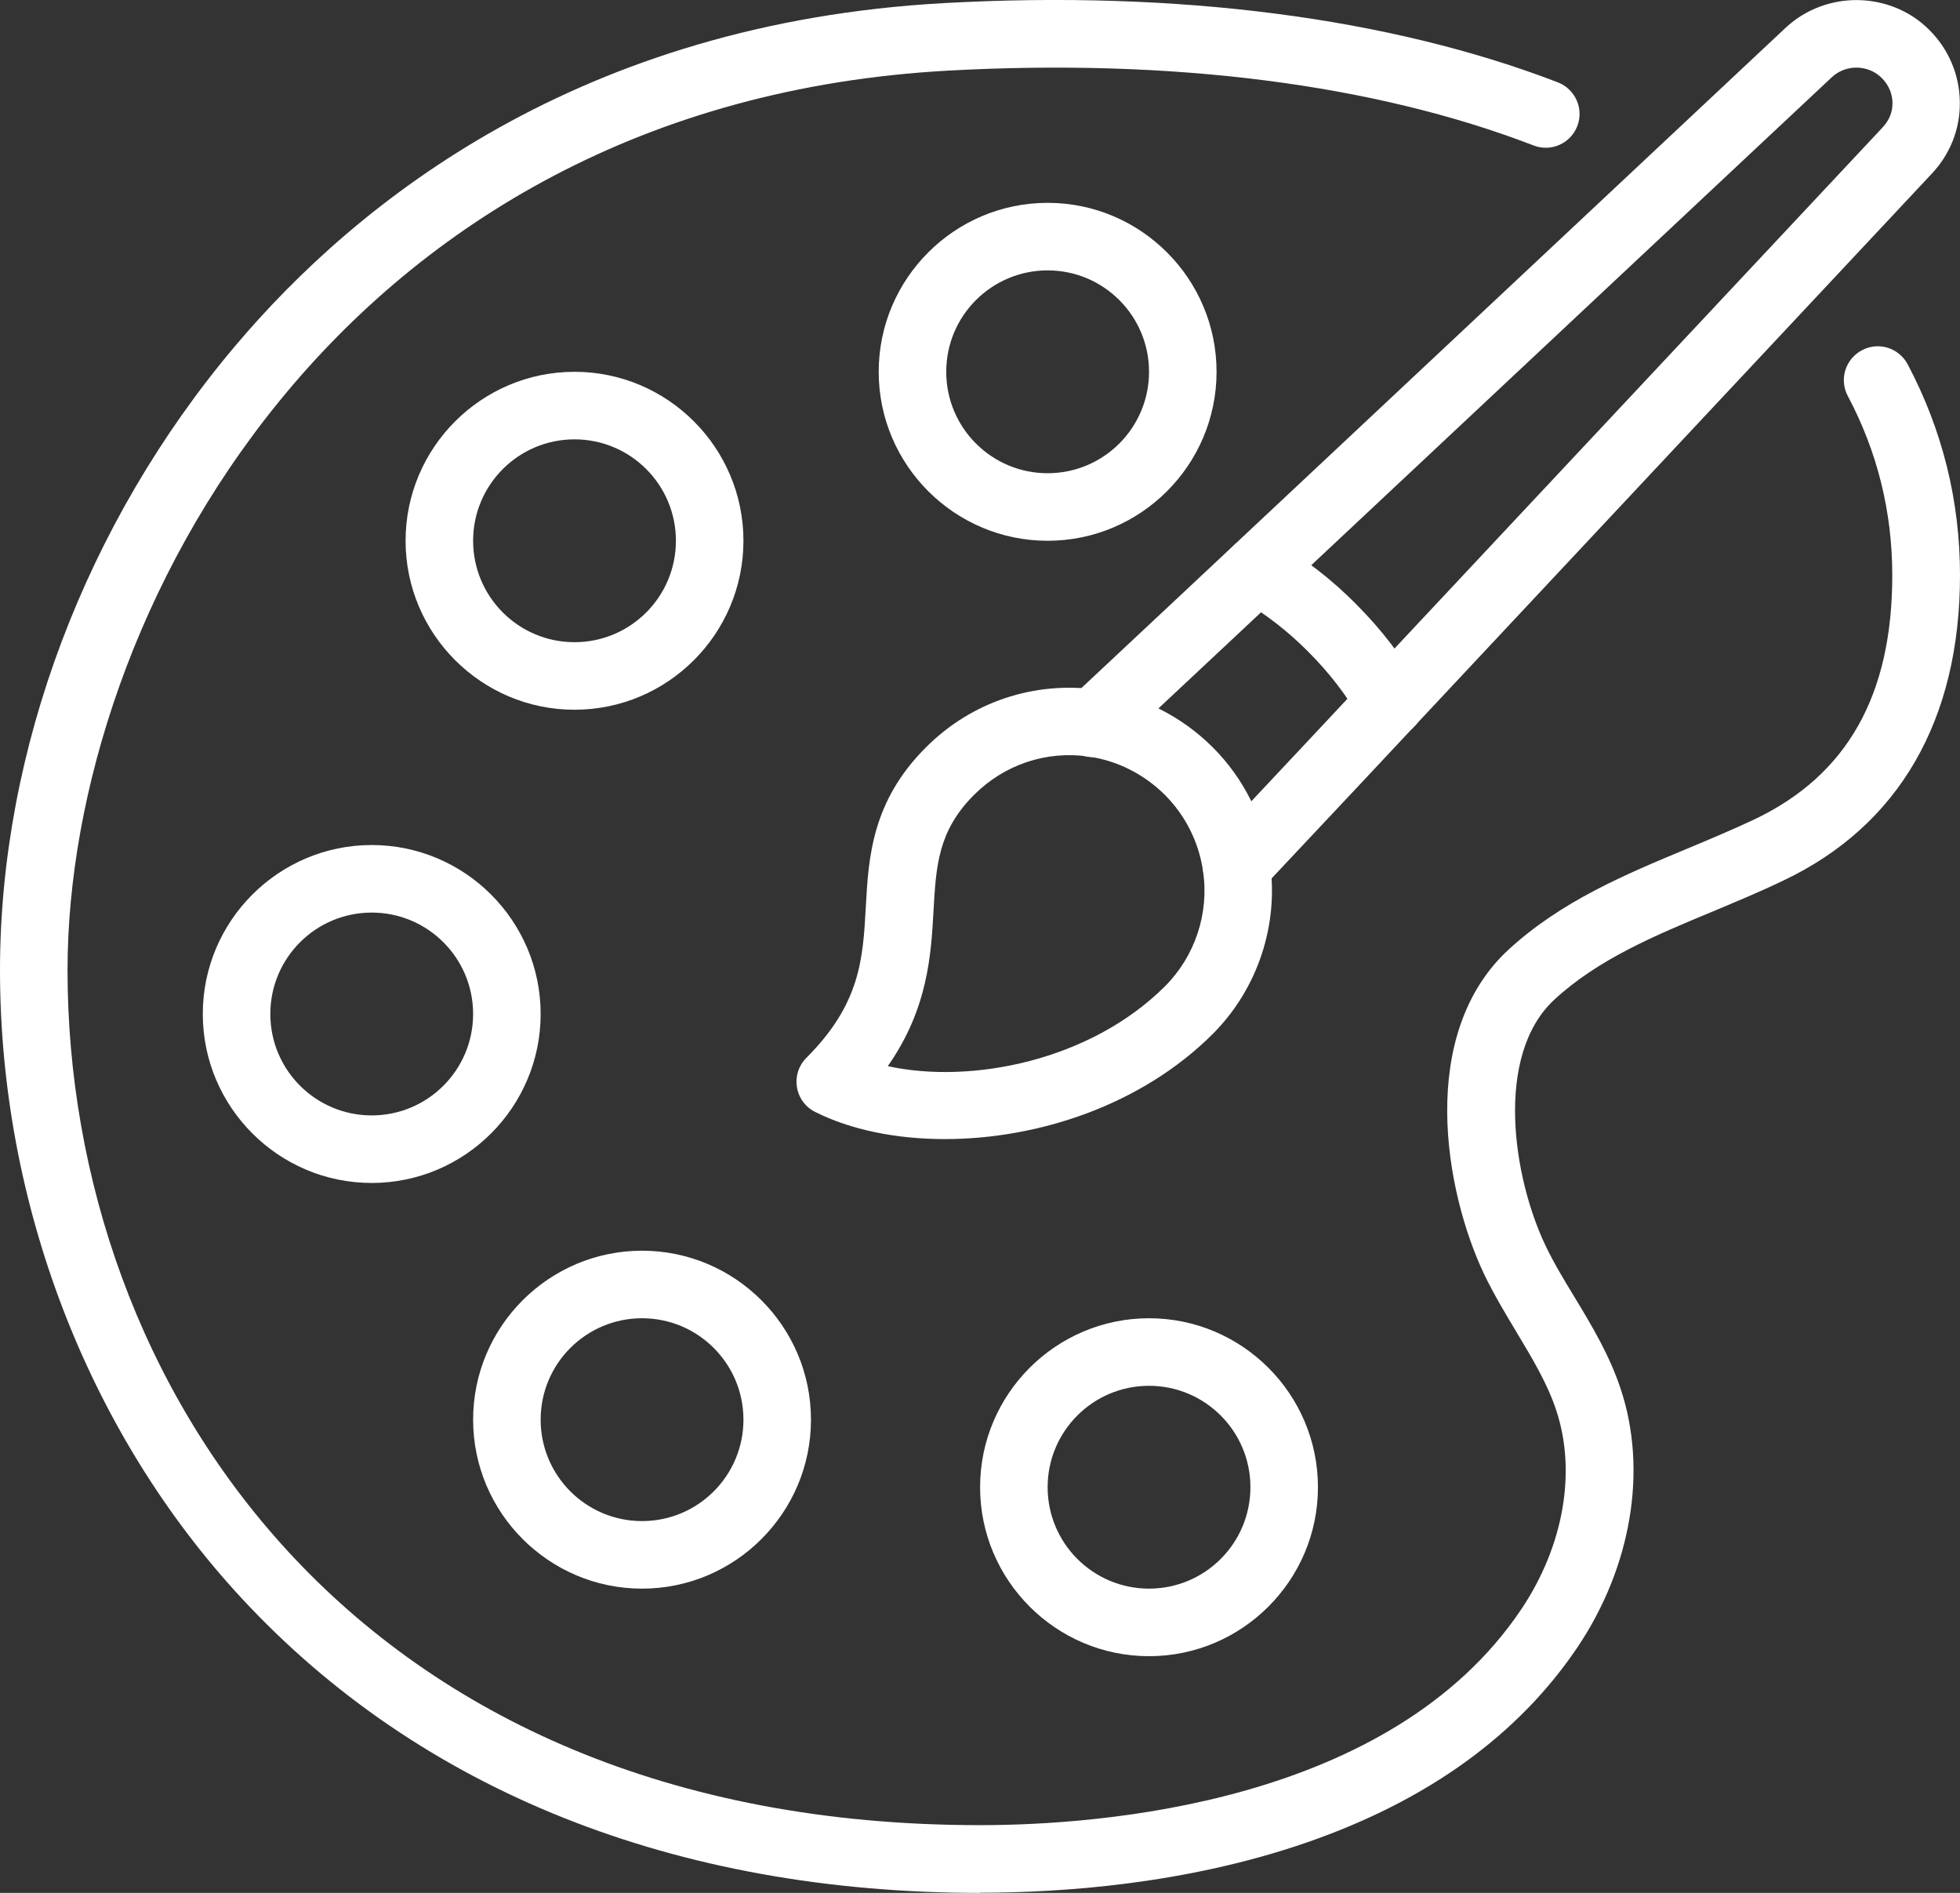
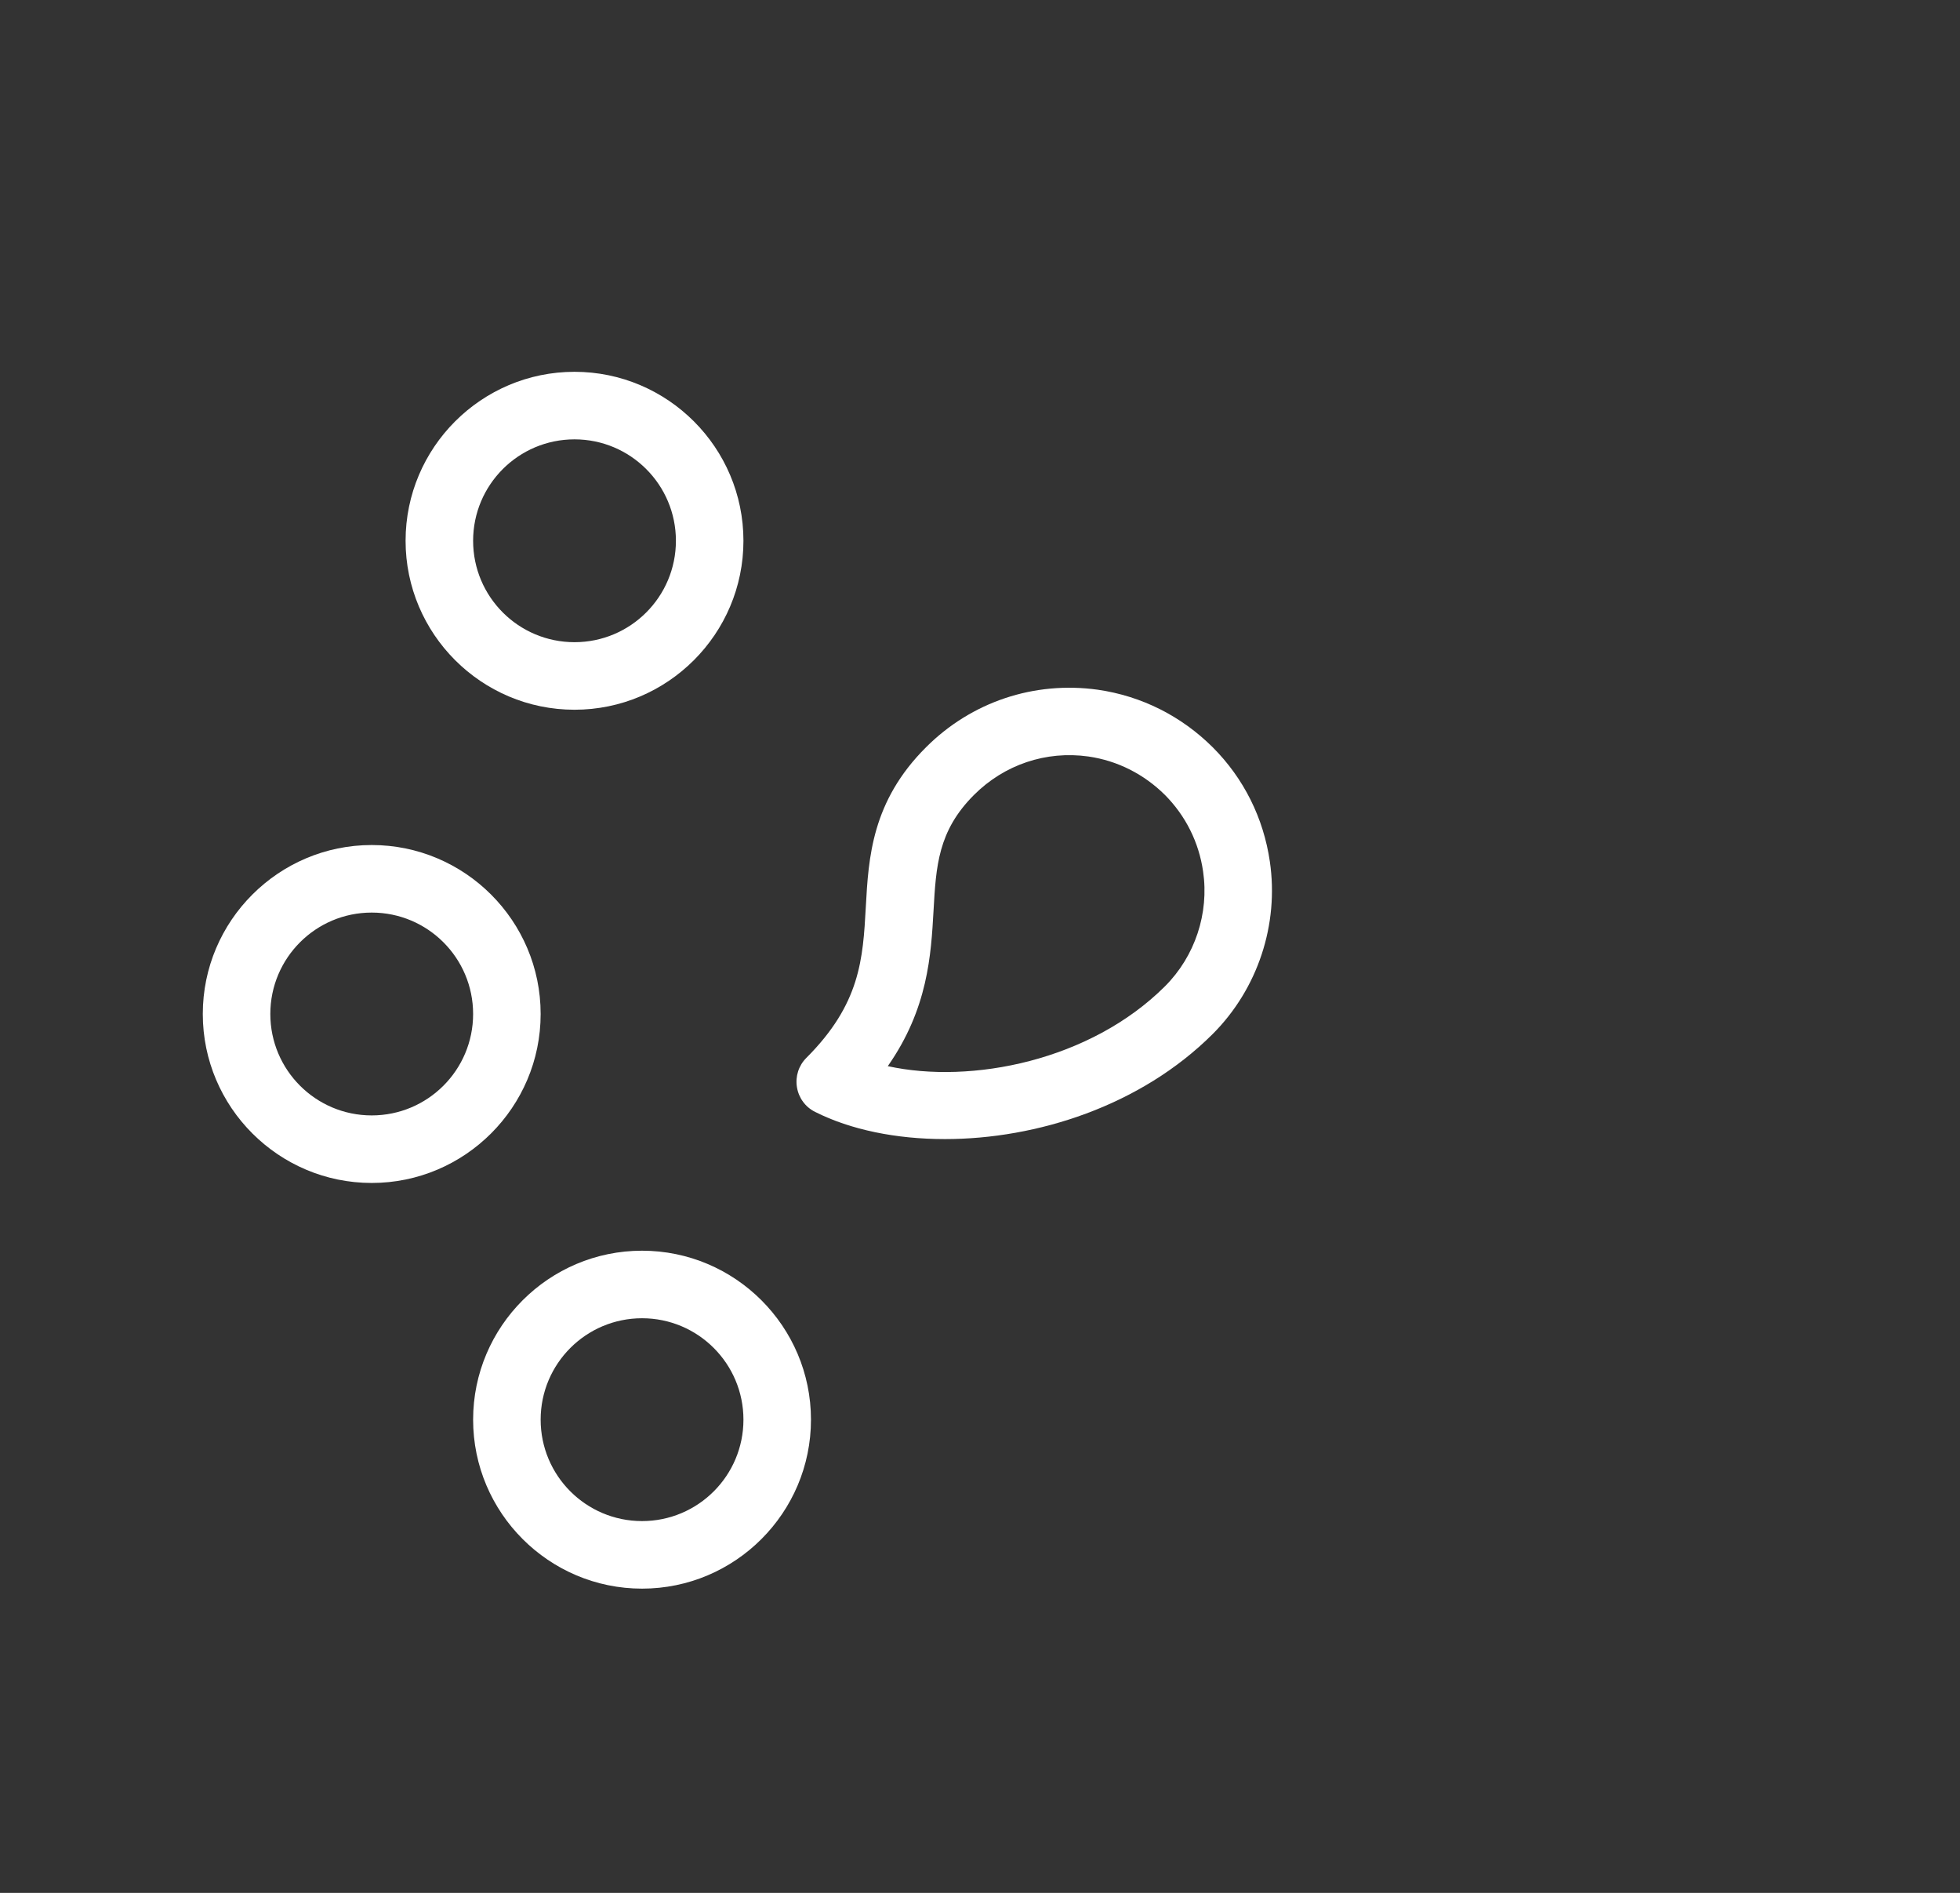
<svg xmlns="http://www.w3.org/2000/svg" id="Layer_1" data-name="Layer 1" viewBox="0 0 101.87 98.36">
  <rect x="0" y="0" width="101.87" height="98.36" fill="#333333" stroke="none" />
  <defs>
    <style>
      .cls-1 {
        fill: #fff;
      }
    </style>
  </defs>
-   <path class="cls-1" d="M50.94,98.36c-15.83,0-29.11-5.3-38.39-15.32C4.57,74.43,0,62.54,0,50.41,0,38.99,4.45,27.18,12.22,17.98,18.6,10.42,30.18,1.2,49.08.16c12.13-.67,23.16.76,31.89,4.12.9.35,1.36,1.36,1.01,2.27-.35.91-1.37,1.36-2.27,1.01-8.27-3.19-18.79-4.53-30.43-3.89C17.71,5.4,3.51,32.04,3.51,50.41c0,21.4,14.84,44.43,47.42,44.43,6.19,0,21.34-1.09,28.14-11.22,2.2-3.28,2.88-7.15,1.81-10.35-.46-1.39-1.24-2.68-2.06-4.05-.57-.95-1.16-1.93-1.67-2.98-2.09-4.39-3.48-12.51,1.25-16.89,2.74-2.52,6.07-3.91,9.29-5.25,1.22-.51,2.36-.99,3.49-1.52,4.83-2.3,7.17-6.45,7.17-12.69,0-3.3-.78-6.43-2.31-9.31-.46-.86-.13-1.92.73-2.38.86-.46,1.92-.13,2.38.73,1.8,3.4,2.72,7.08,2.72,10.96,0,7.52-3.17,13.01-9.17,15.86-1.2.58-2.44,1.09-3.65,1.6-3.08,1.28-5.98,2.49-8.26,4.59-3.13,2.9-2.16,9.23-.46,12.79.43.9.95,1.76,1.51,2.68.89,1.47,1.81,3,2.39,4.75,1.41,4.22.57,9.24-2.23,13.42-3.08,4.58-7.82,8-14.11,10.17-6.23,2.15-12.65,2.6-16.95,2.6" />
-   <path class="cls-1" d="M59.72,72.01c-2.91,0-5.27,2.36-5.27,5.27s2.36,5.27,5.27,5.27,5.27-2.36,5.27-5.27-2.36-5.27-5.27-5.27M59.72,86.06c-4.84,0-8.78-3.94-8.78-8.78s3.94-8.78,8.78-8.78,8.78,3.94,8.78,8.78-3.94,8.78-8.78,8.78" />
-   <path class="cls-1" d="M54.45,14.05c-2.91,0-5.27,2.36-5.27,5.27s2.36,5.27,5.27,5.27,5.27-2.36,5.27-5.27-2.36-5.27-5.27-5.27M54.45,28.1c-4.84,0-8.78-3.94-8.78-8.78s3.94-8.78,8.78-8.78,8.78,3.94,8.78,8.78-3.94,8.78-8.78,8.78" />
  <path class="cls-1" d="M29.86,22.83c-2.91,0-5.27,2.36-5.27,5.27s2.36,5.27,5.27,5.27,5.27-2.36,5.27-5.27-2.36-5.27-5.27-5.27M29.86,36.88c-4.84,0-8.78-3.94-8.78-8.78s3.94-8.78,8.78-8.78,8.78,3.94,8.78,8.78-3.94,8.78-8.78,8.78" />
  <path class="cls-1" d="M19.32,47.42c-2.91,0-5.27,2.36-5.27,5.27s2.36,5.27,5.27,5.27,5.27-2.36,5.27-5.27-2.36-5.27-5.27-5.27M19.32,61.47c-4.84,0-8.78-3.94-8.78-8.78s3.94-8.78,8.78-8.78,8.78,3.94,8.78,8.78-3.94,8.78-8.78,8.78" />
  <path class="cls-1" d="M33.37,68.5c-2.91,0-5.27,2.36-5.27,5.27s2.36,5.27,5.27,5.27,5.27-2.36,5.27-5.27-2.36-5.27-5.27-5.27M33.37,82.55c-4.84,0-8.78-3.94-8.78-8.78s3.94-8.78,8.78-8.78,8.78,3.94,8.78,8.78-3.94,8.78-8.78,8.78" />
-   <path class="cls-1" d="M64.27,46.78c-.43,0-.86-.16-1.2-.48-.71-.67-.74-1.78-.08-2.48l5.44-5.8,29.4-31.38c.36-.38.54-.82.53-1.29,0-.35-.11-.85-.56-1.3-.7-.7-1.87-.72-2.6-.03l-31.39,29.42-5.8,5.43c-.71.66-1.82.63-2.48-.08-.66-.71-.63-1.82.08-2.48l5.8-5.43L92.8,1.45c2.1-1.97,5.46-1.92,7.48.11,1,1,1.56,2.32,1.58,3.72.03,1.4-.5,2.74-1.48,3.77l-29.39,31.38-5.45,5.8c-.35.37-.81.55-1.28.55" />
-   <path class="cls-1" d="M72.24,38.28c-.61,0-1.2-.32-1.52-.88-.73-1.27-1.64-2.45-2.72-3.53-1.04-1.05-2.22-1.97-3.55-2.75-.84-.49-1.12-1.57-.62-2.4.49-.84,1.57-1.12,2.4-.62,1.59.93,3.02,2.04,4.26,3.3,1.29,1.29,2.39,2.72,3.28,4.26.48.84.19,1.91-.65,2.4-.28.16-.58.23-.87.23" />
  <path class="cls-1" d="M61.79,52.49h0,0ZM46.14,55.4c4.34.95,10.53-.28,14.41-4.15,1.56-1.56,2.3-3.79,1.98-5.97-.22-1.52-.91-2.89-1.98-3.97-1.09-1.08-2.46-1.78-3.98-2-2.2-.31-4.37.42-5.95,2-1.87,1.87-1.97,3.7-2.1,6.01-.13,2.31-.29,5.09-2.37,8.07M49.11,59.19c-2.53,0-4.89-.48-6.74-1.41-.51-.25-.86-.73-.95-1.29-.09-.56.09-1.12.49-1.52,2.81-2.81,2.94-5.14,3.09-7.84.14-2.57.31-5.49,3.13-8.3,2.36-2.36,5.62-3.45,8.93-2.99,2.28.33,4.34,1.37,5.97,2.99,1.61,1.61,2.64,3.67,2.97,5.94.48,3.27-.63,6.62-2.97,8.96,0,0,0,0,0,0-3.75,3.74-9.14,5.46-13.92,5.46" />
</svg>